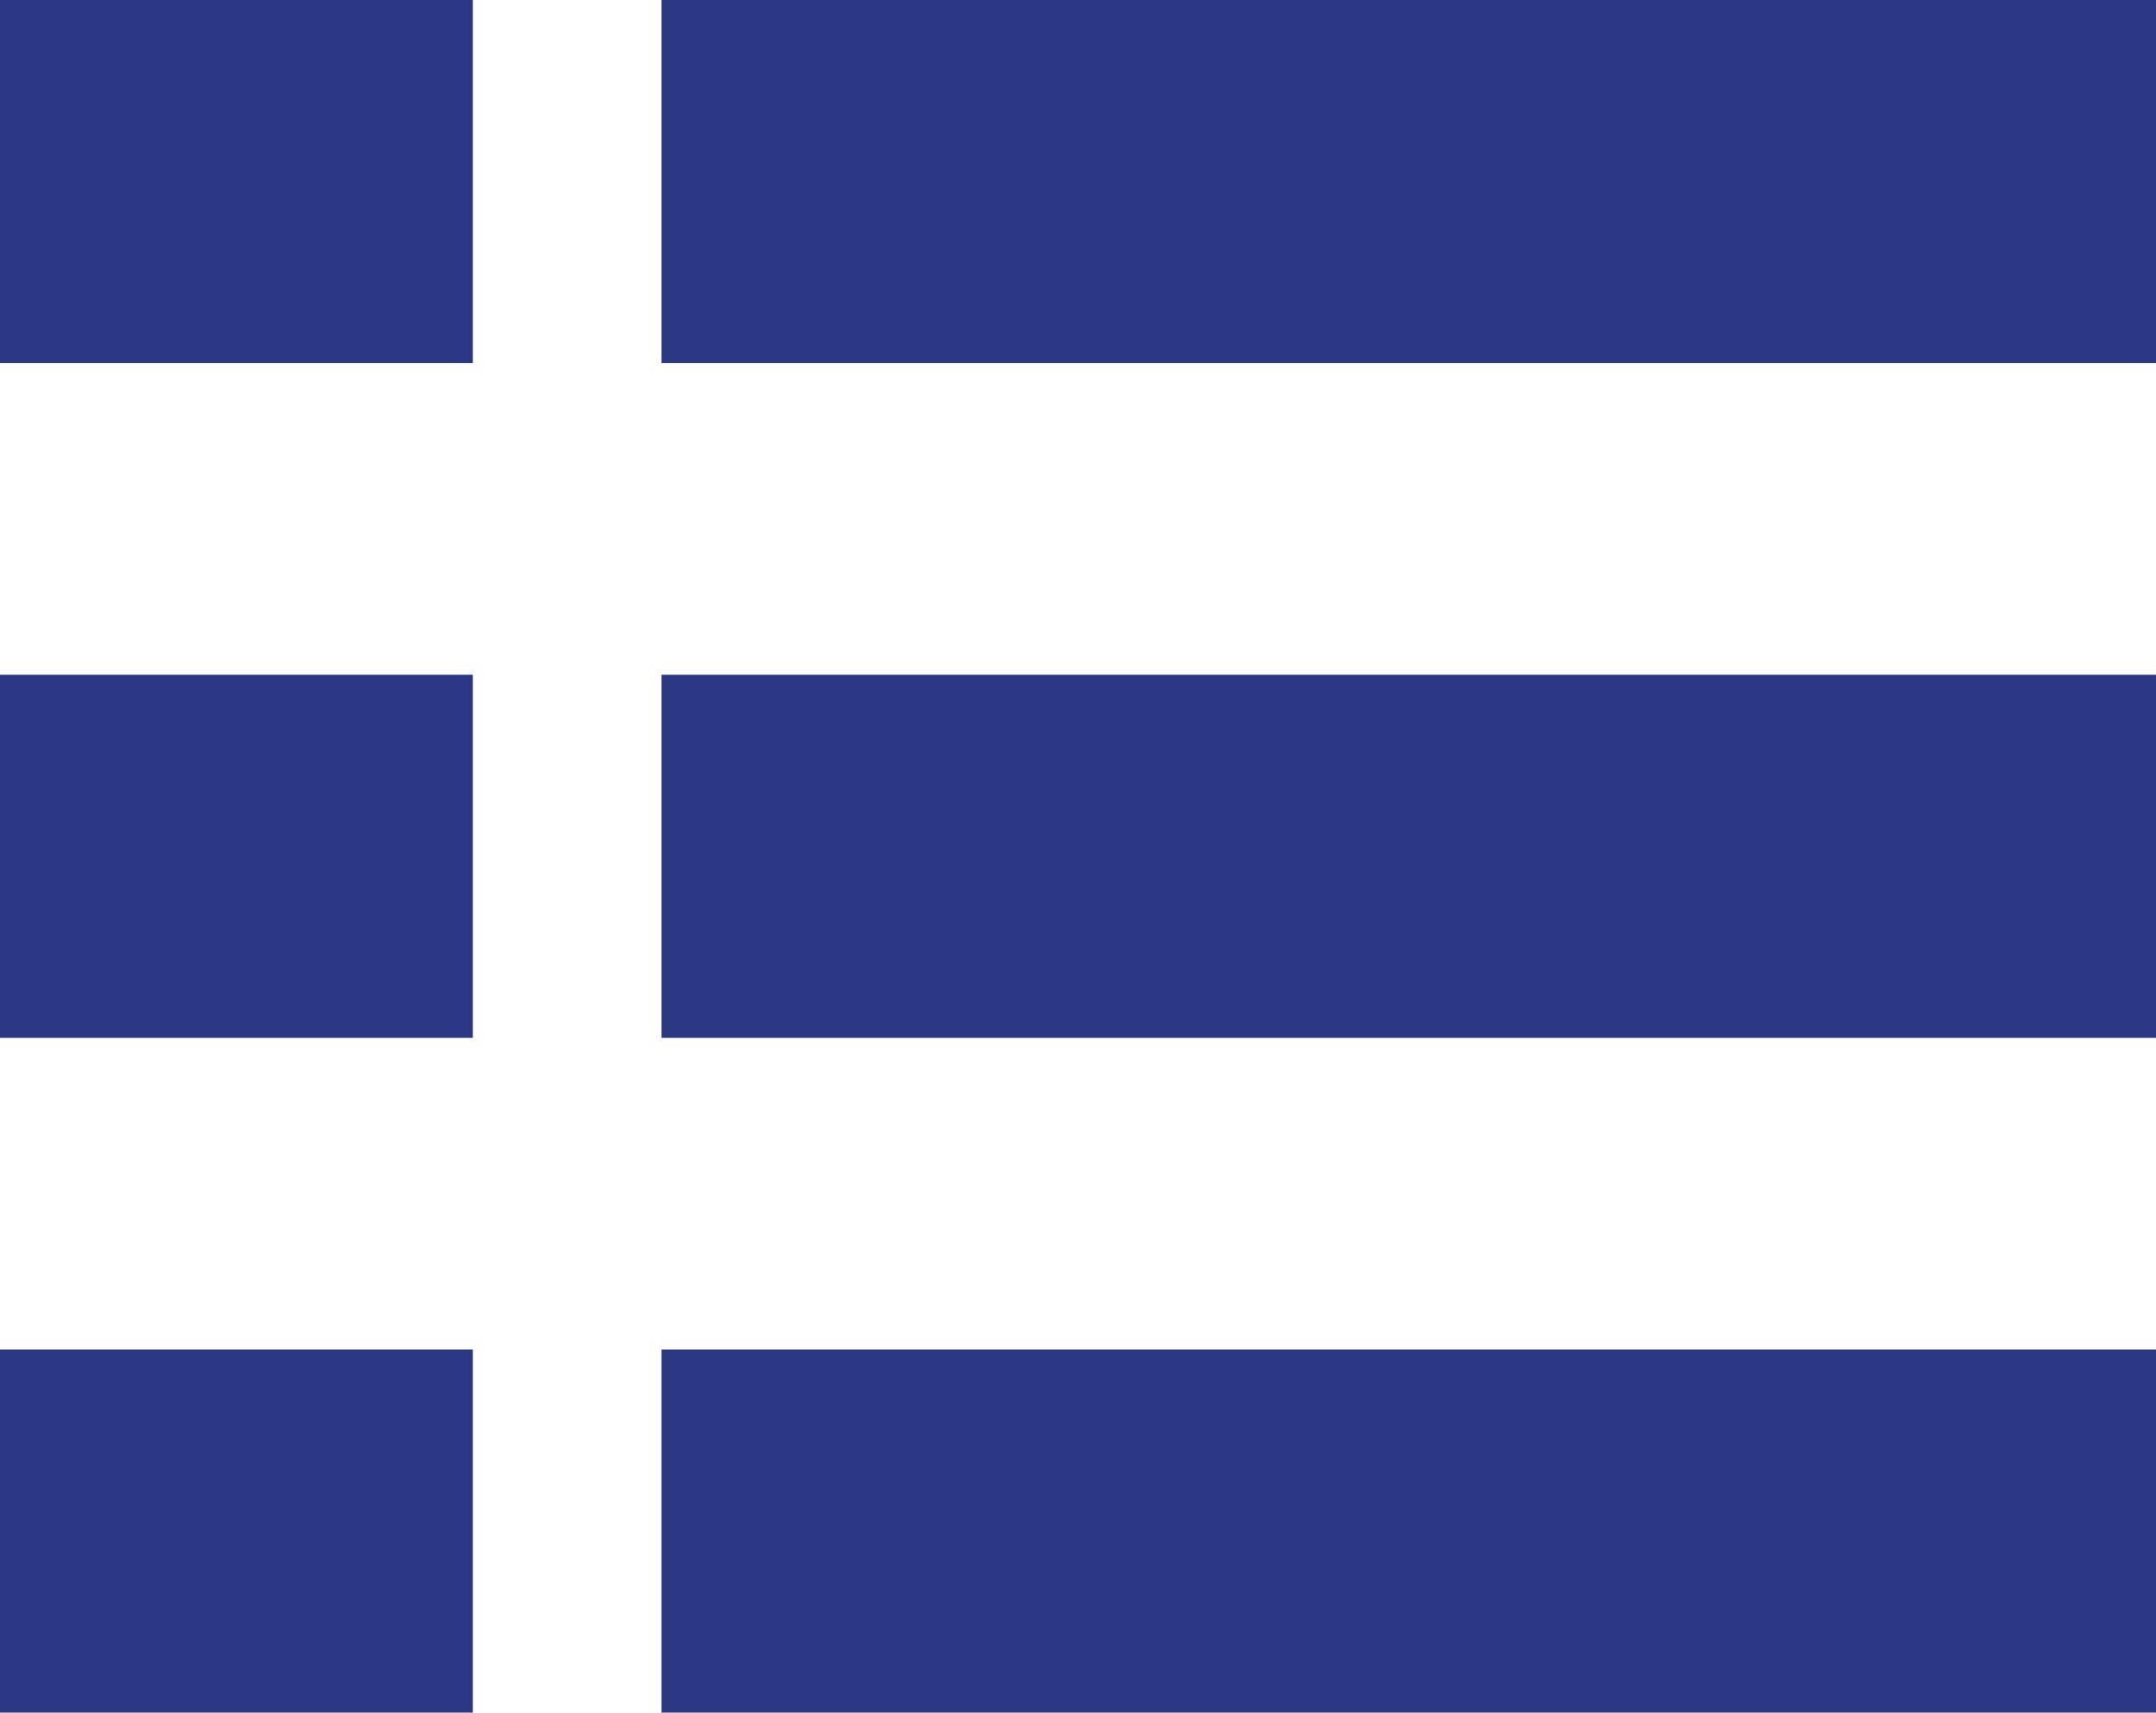
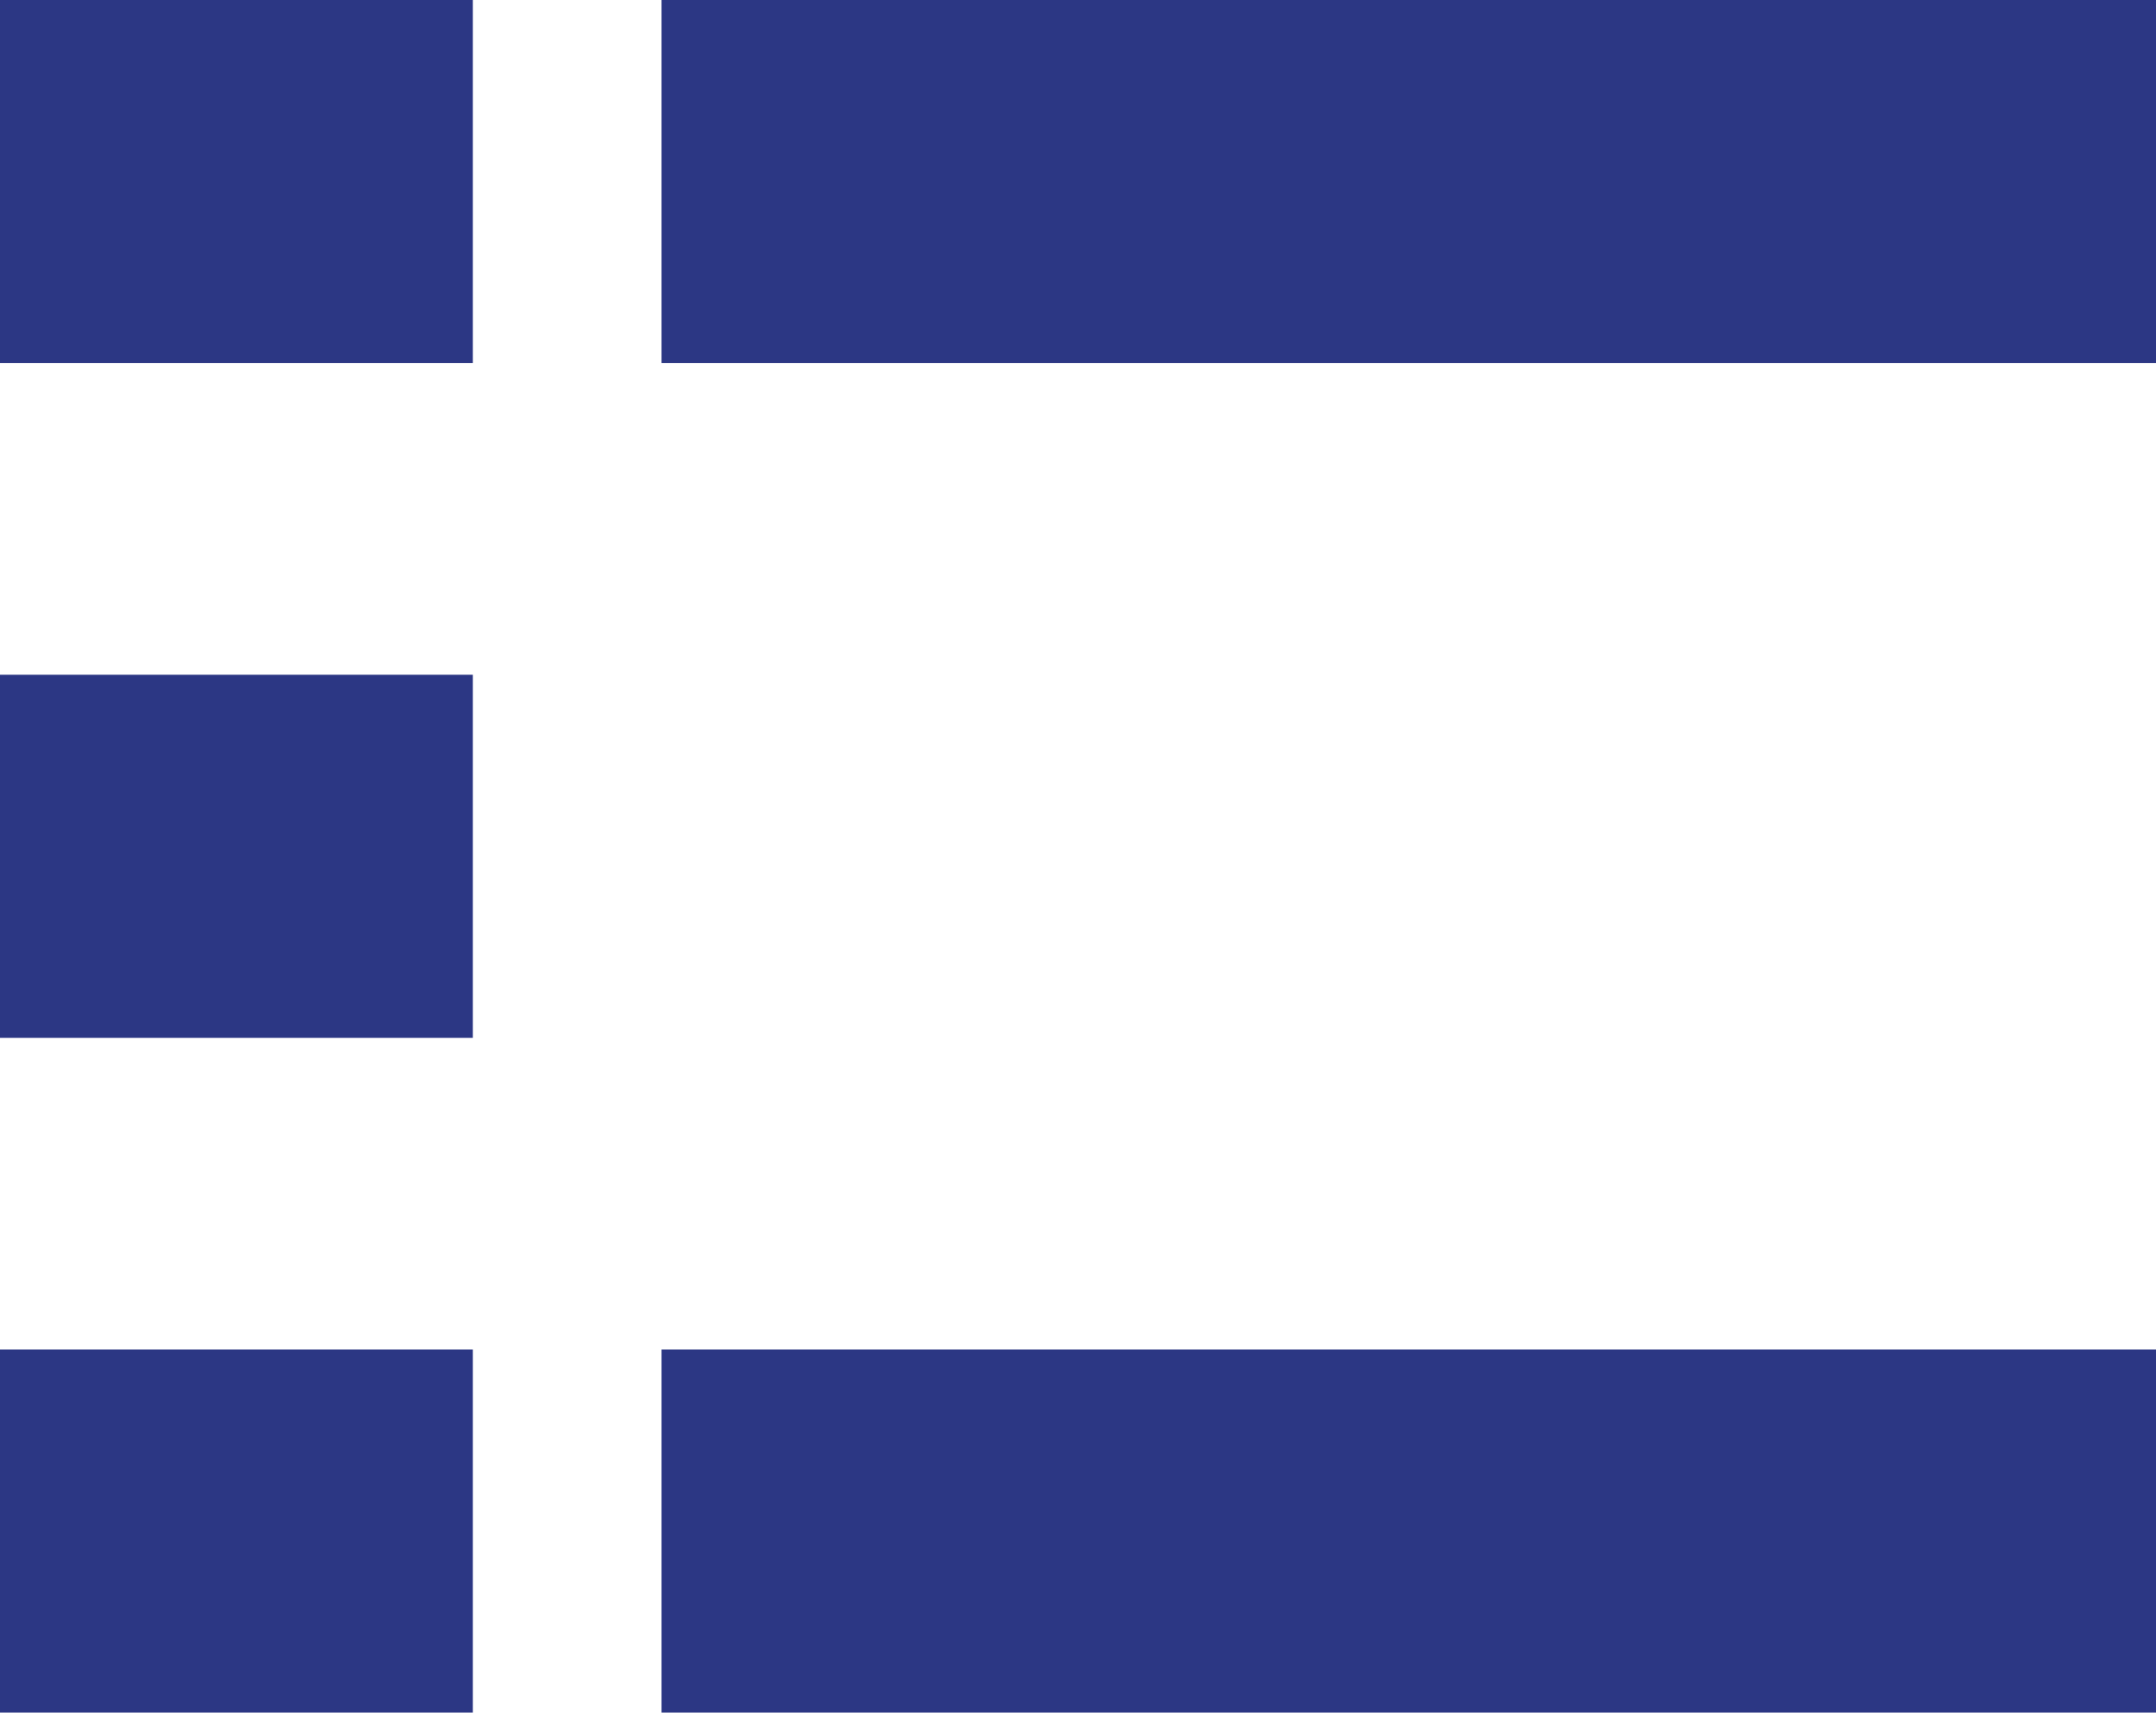
<svg xmlns="http://www.w3.org/2000/svg" width="28.951" height="22.993" viewBox="0 0 28.951 22.993">
  <rect width="20.068" height="4.875" transform="translate(8.883 18.118)" fill="#2c3784" />
  <rect width="20.068" height="4.875" transform="translate(8.883)" fill="#2c3784" />
-   <rect width="20.068" height="4.875" transform="translate(8.883 9.059)" fill="#2c3784" />
  <rect width="6.349" height="4.875" transform="translate(0 18.118)" fill="#2c3784" />
  <rect width="6.349" height="4.875" fill="#2c3784" />
  <rect width="6.349" height="4.875" transform="translate(0 9.059)" fill="#2c3784" />
</svg>